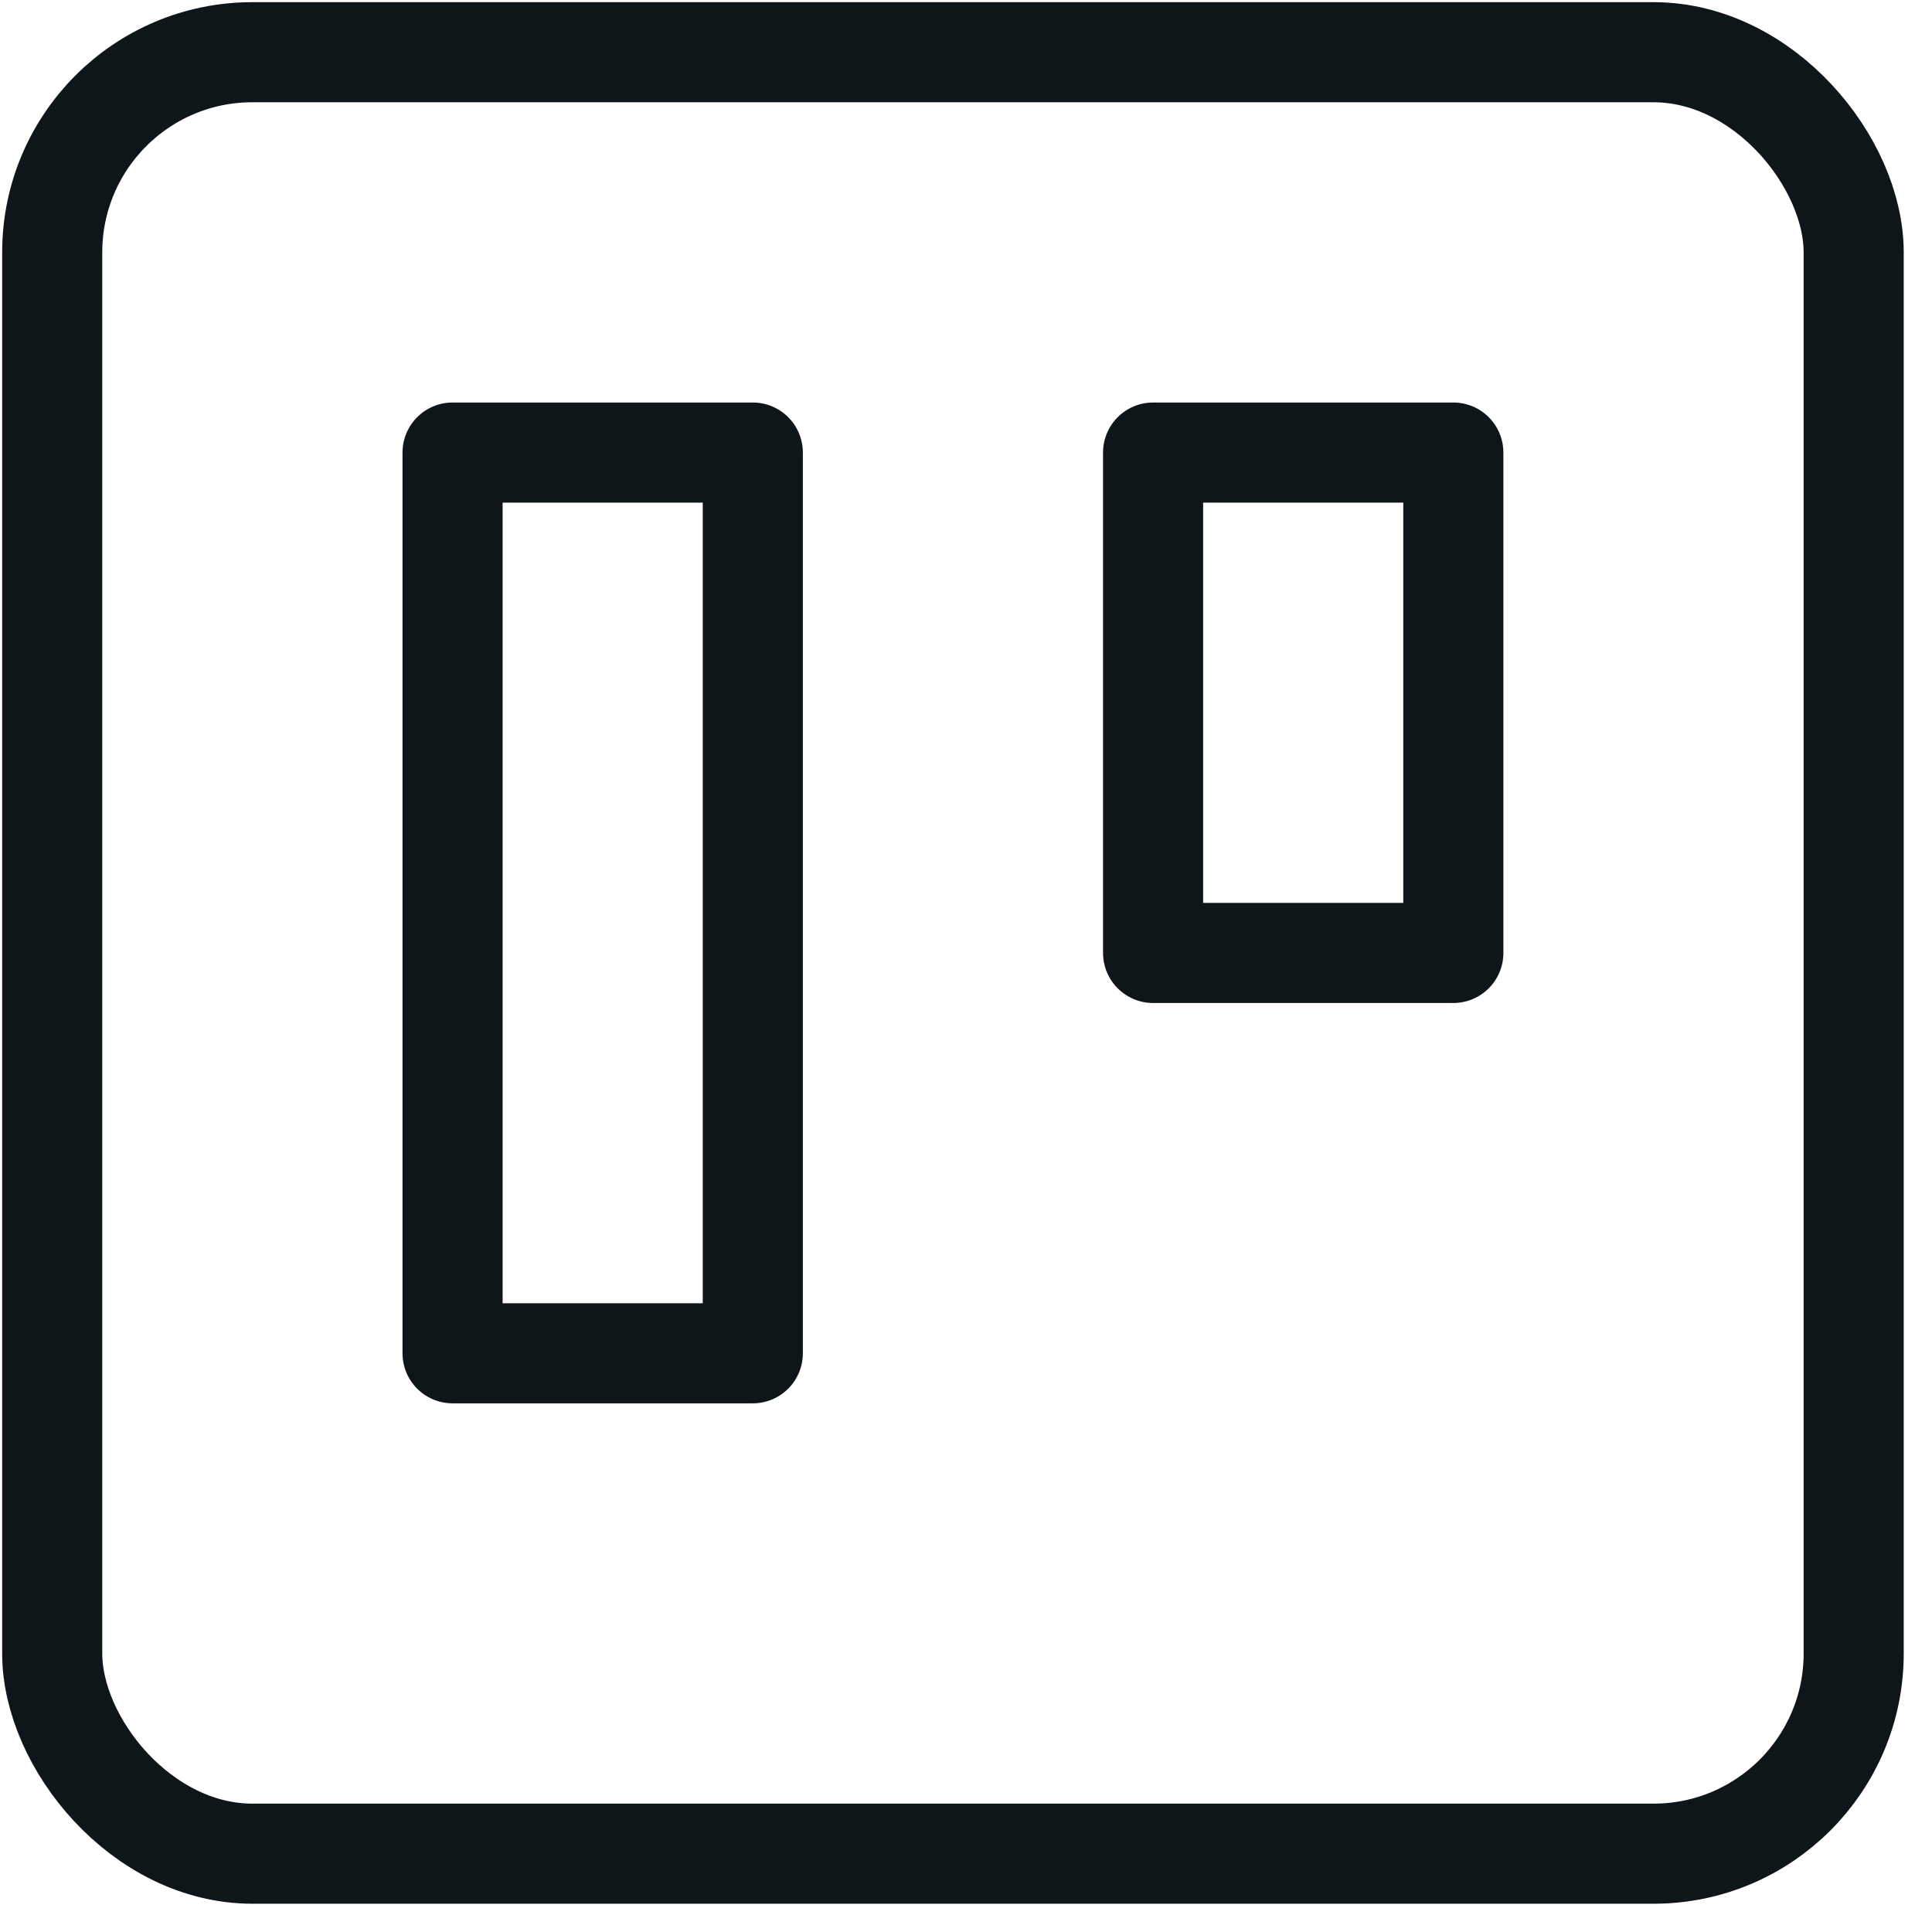
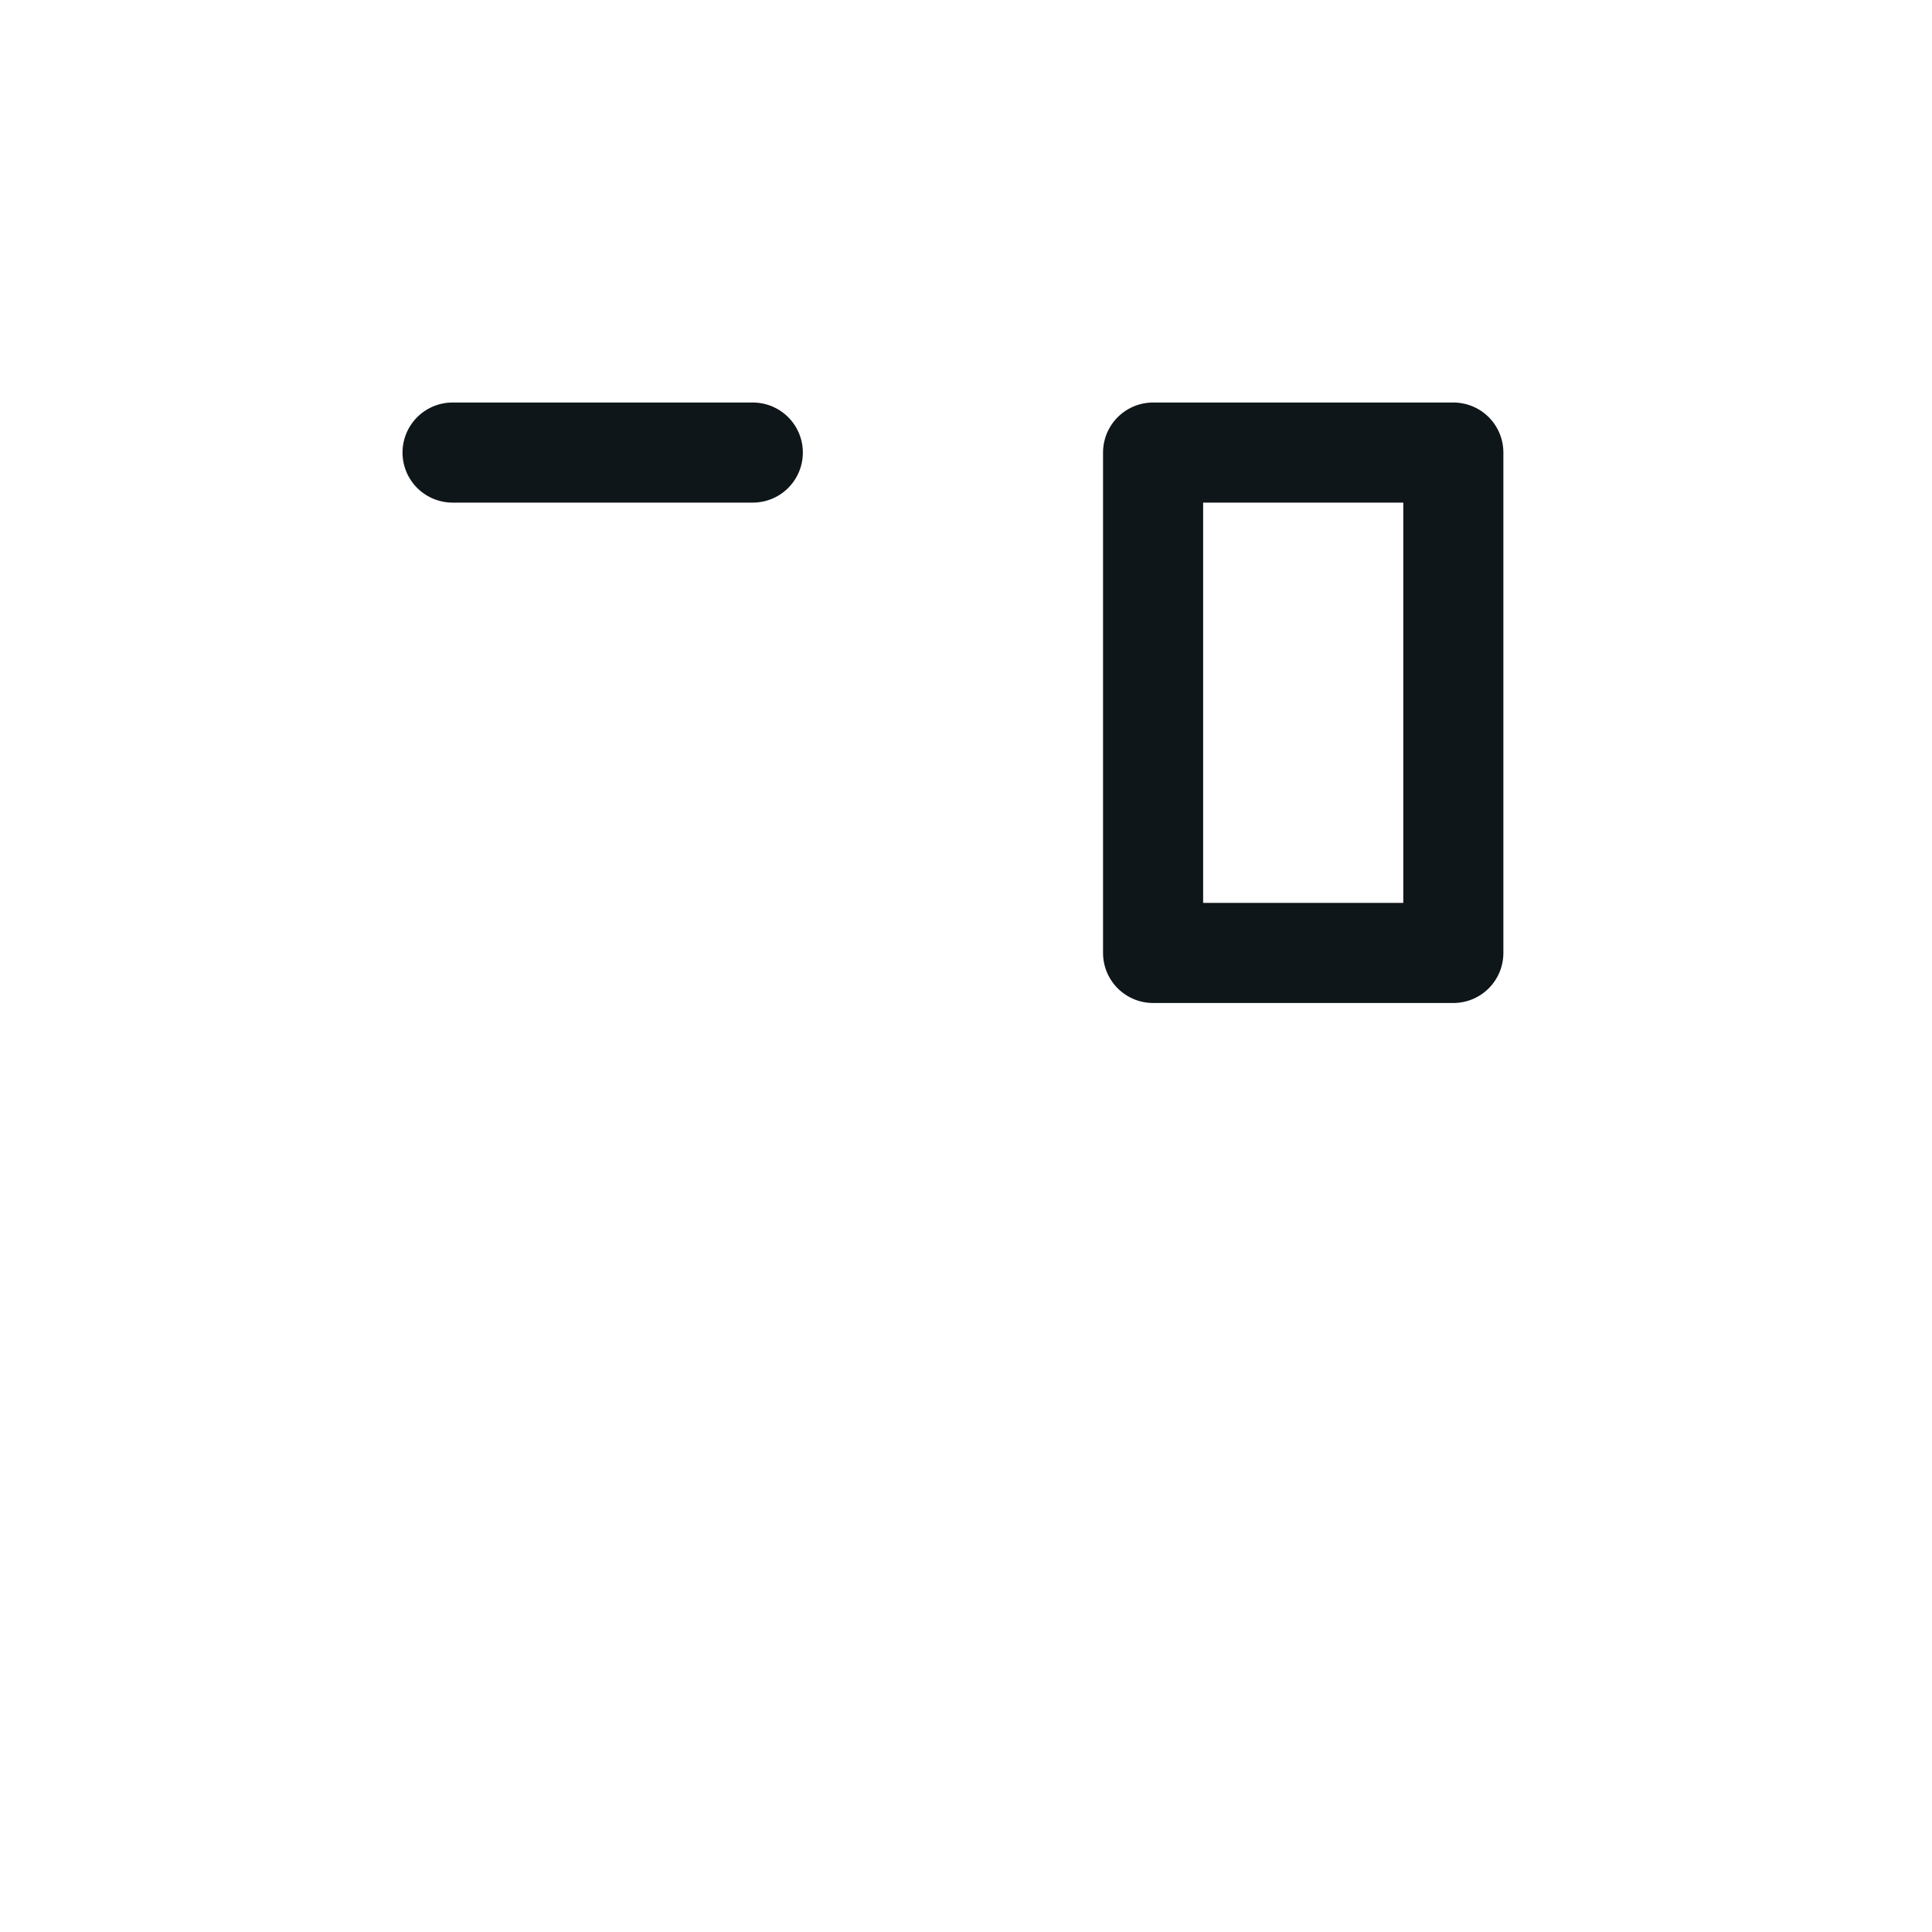
<svg xmlns="http://www.w3.org/2000/svg" width="37" height="37">
  <g transform="translate(1 1)" stroke="#0F161A" stroke-width="1.917" fill="none" fill-rule="evenodd" stroke-linecap="round" stroke-linejoin="round">
-     <rect width="34.5" height="34.5" rx="3.833" />
-     <path d="M7.667 7.667h5.75v17.25h-5.75zM21.083 7.667h5.75v9.583h-5.75z" />
+     <path d="M7.667 7.667h5.75h-5.75zM21.083 7.667h5.75v9.583h-5.75z" />
  </g>
</svg>